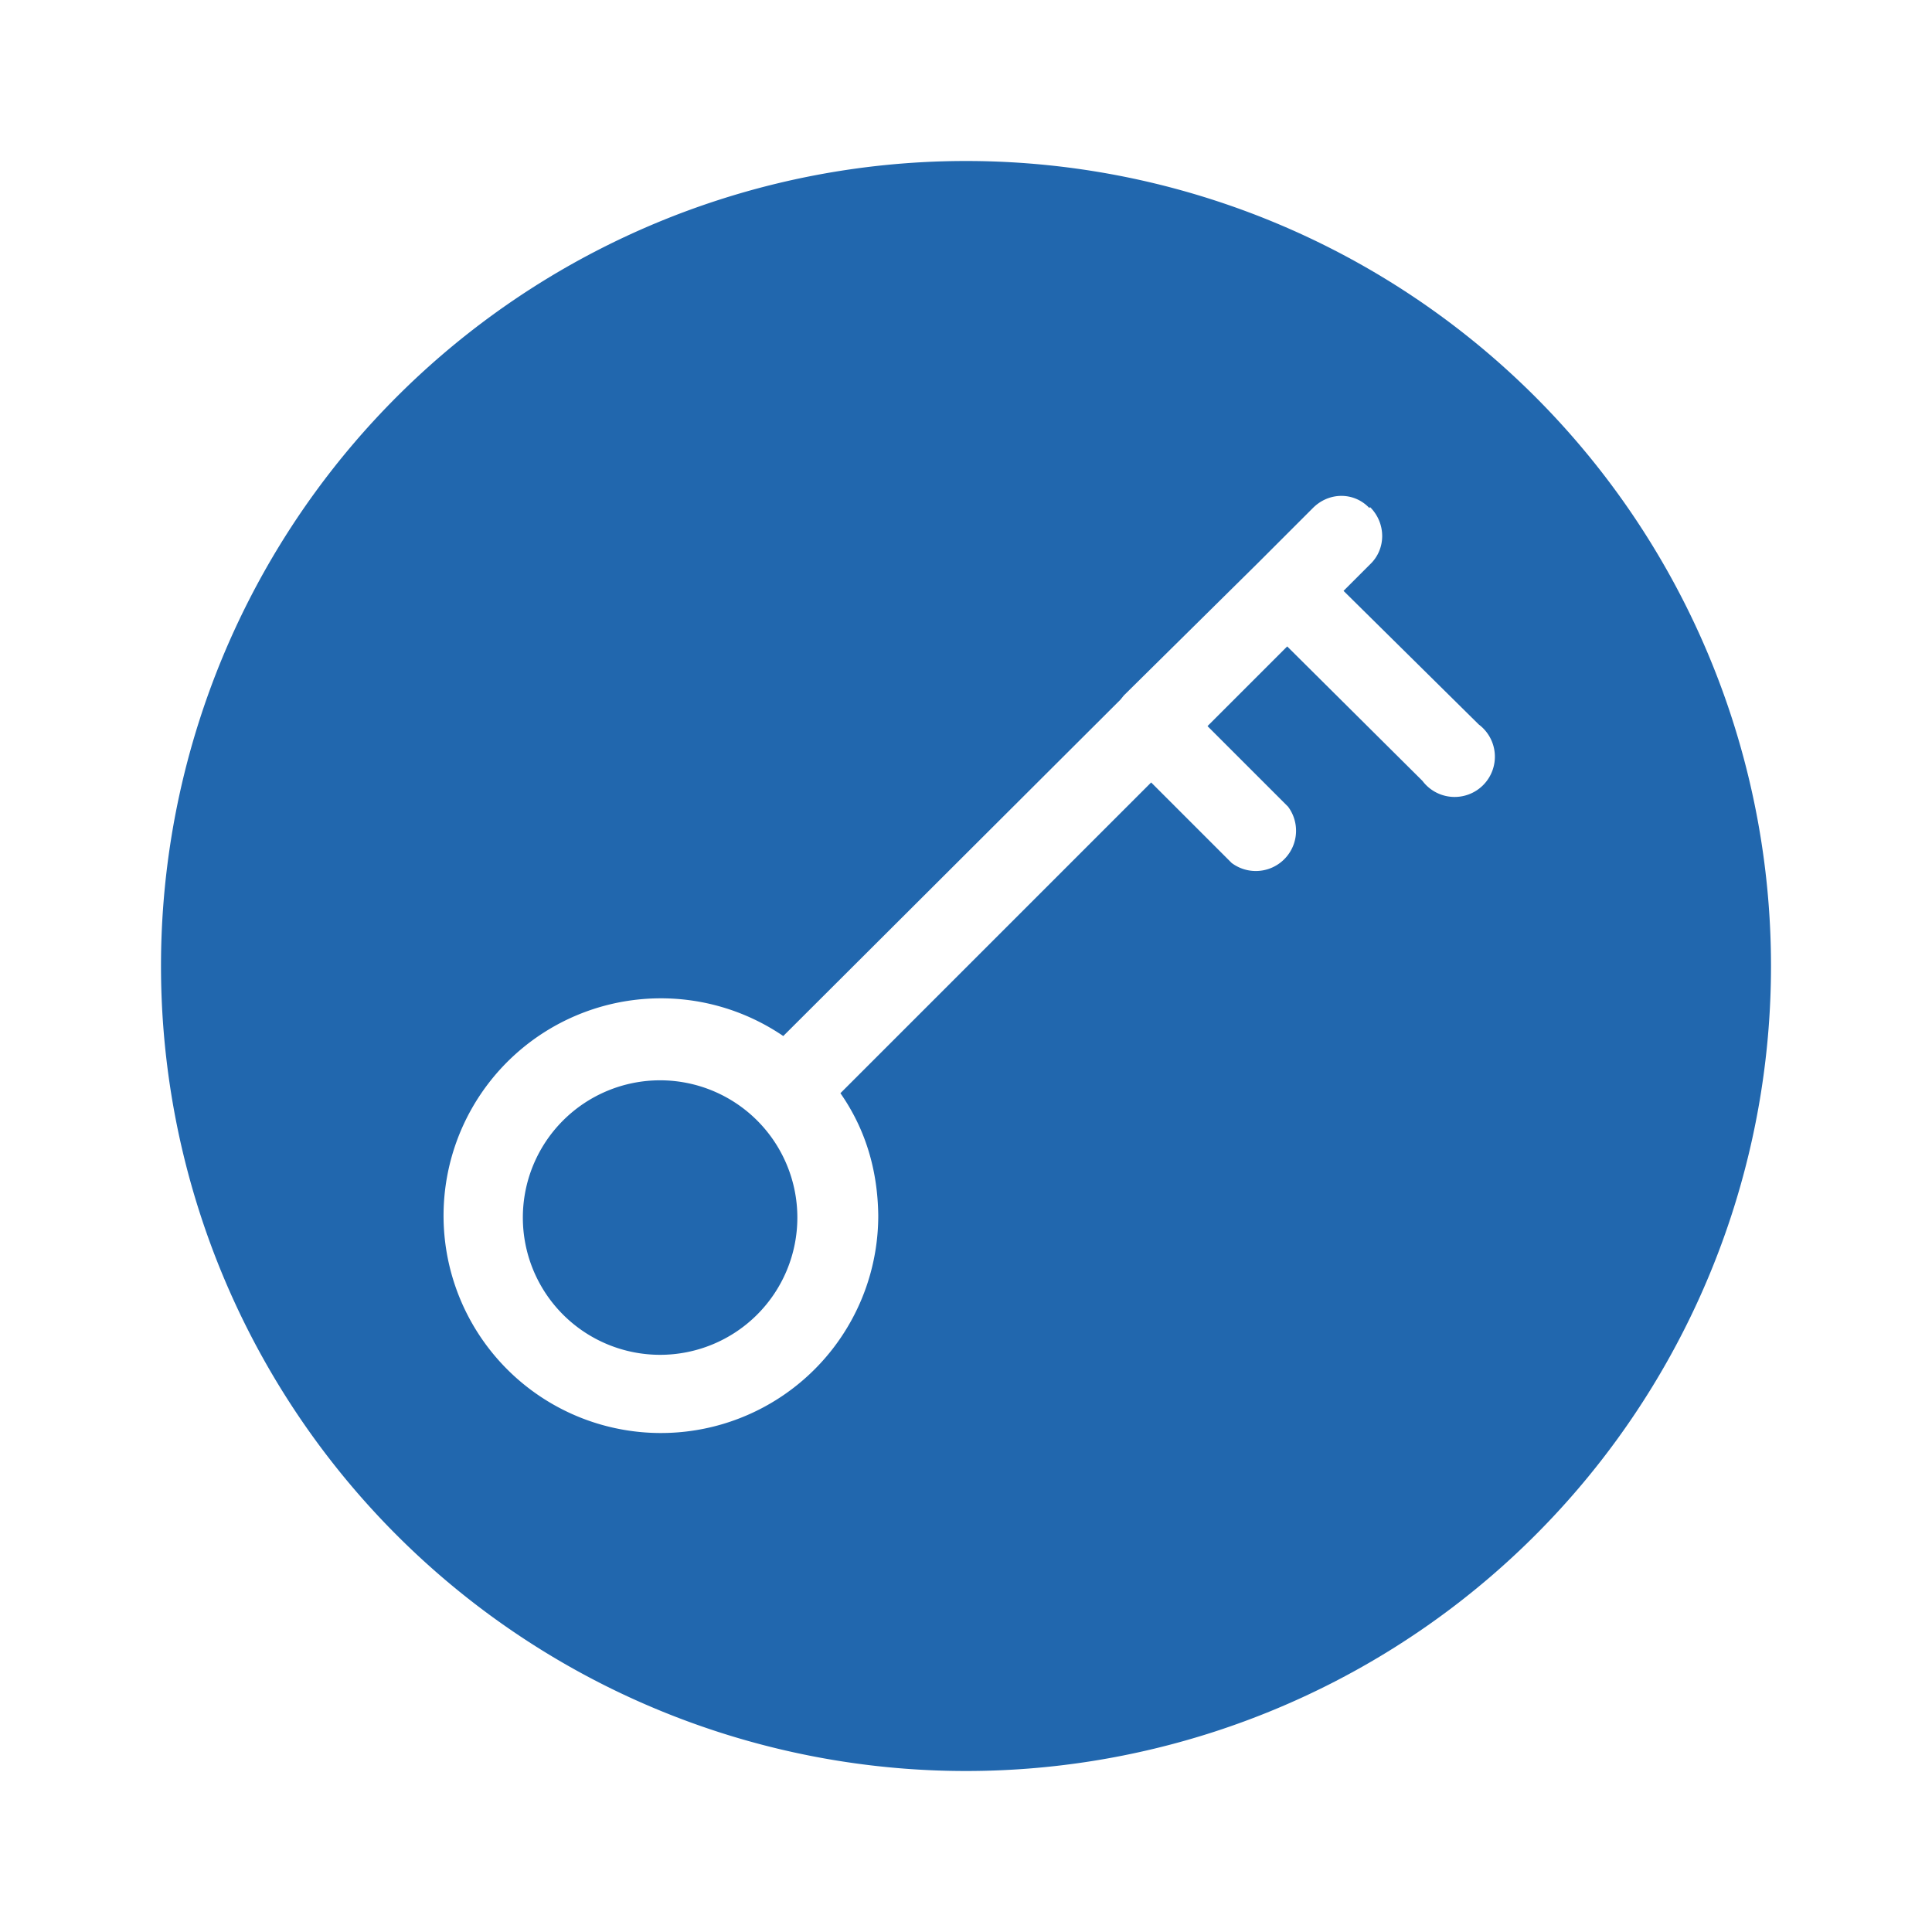
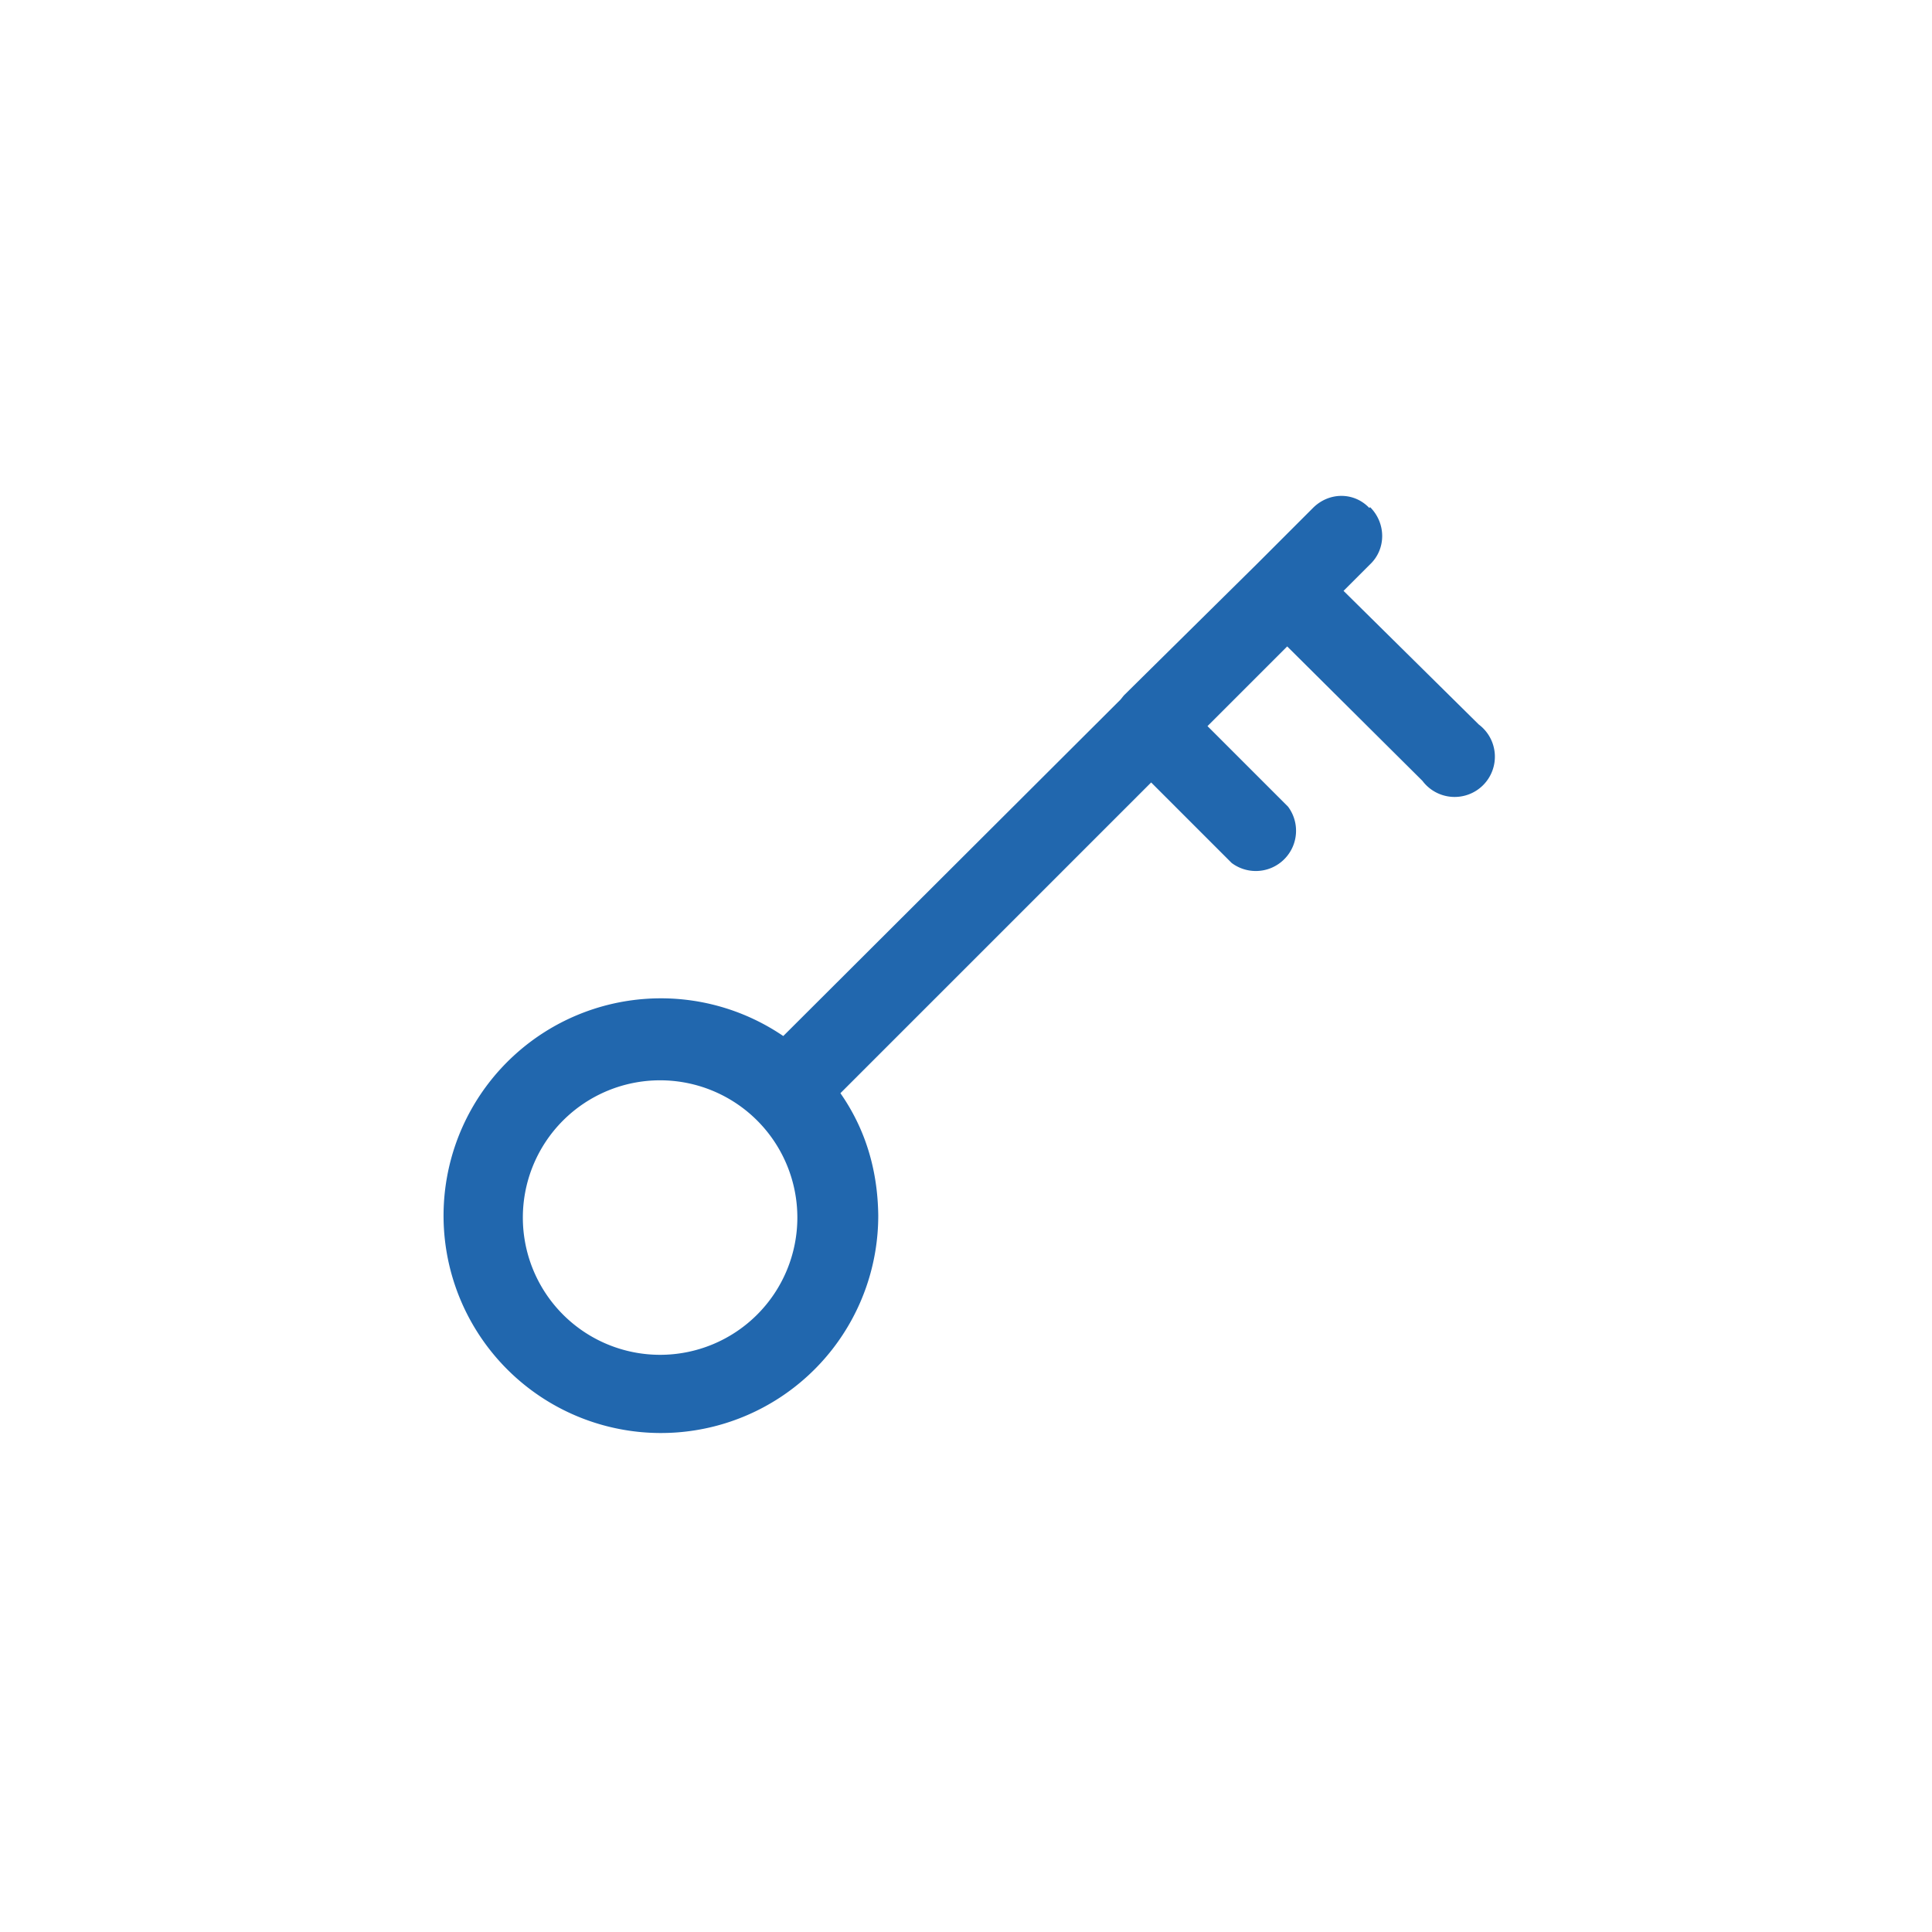
<svg xmlns="http://www.w3.org/2000/svg" width="24" height="24" fill="none">
-   <path fill="#2167ae" d="M12 22a10 10 0 1 0 0-20 10 10 0 0 0 0 20m5.02-15.7c.2.2.2.52 0 .71l-.33.33L18.37 9a.5.5 0 1 1-.7.7l-1.68-1.67-.99.99 1 1a.5.5 0 0 1-.7.7l-1-1-3.86 3.86q.46.66.47 1.52a2.7 2.7 0 1 1-1.18-2.23l4.19-4.18.04-.05L15.62 7l.03-.03.66-.66c.2-.2.51-.2.7 0M8.2 16.83a1.7 1.7 0 1 0 0-3.41 1.7 1.7 0 0 0 0 3.41" />
+   <path fill="#2167ae" d="M12 22m5.02-15.7c.2.2.2.52 0 .71l-.33.33L18.37 9a.5.5 0 1 1-.7.7l-1.68-1.67-.99.99 1 1a.5.5 0 0 1-.7.7l-1-1-3.86 3.86q.46.66.47 1.52a2.7 2.7 0 1 1-1.18-2.23l4.19-4.18.04-.05L15.62 7l.03-.03.66-.66c.2-.2.51-.2.7 0M8.2 16.83a1.7 1.7 0 1 0 0-3.41 1.7 1.7 0 0 0 0 3.41" />
</svg>